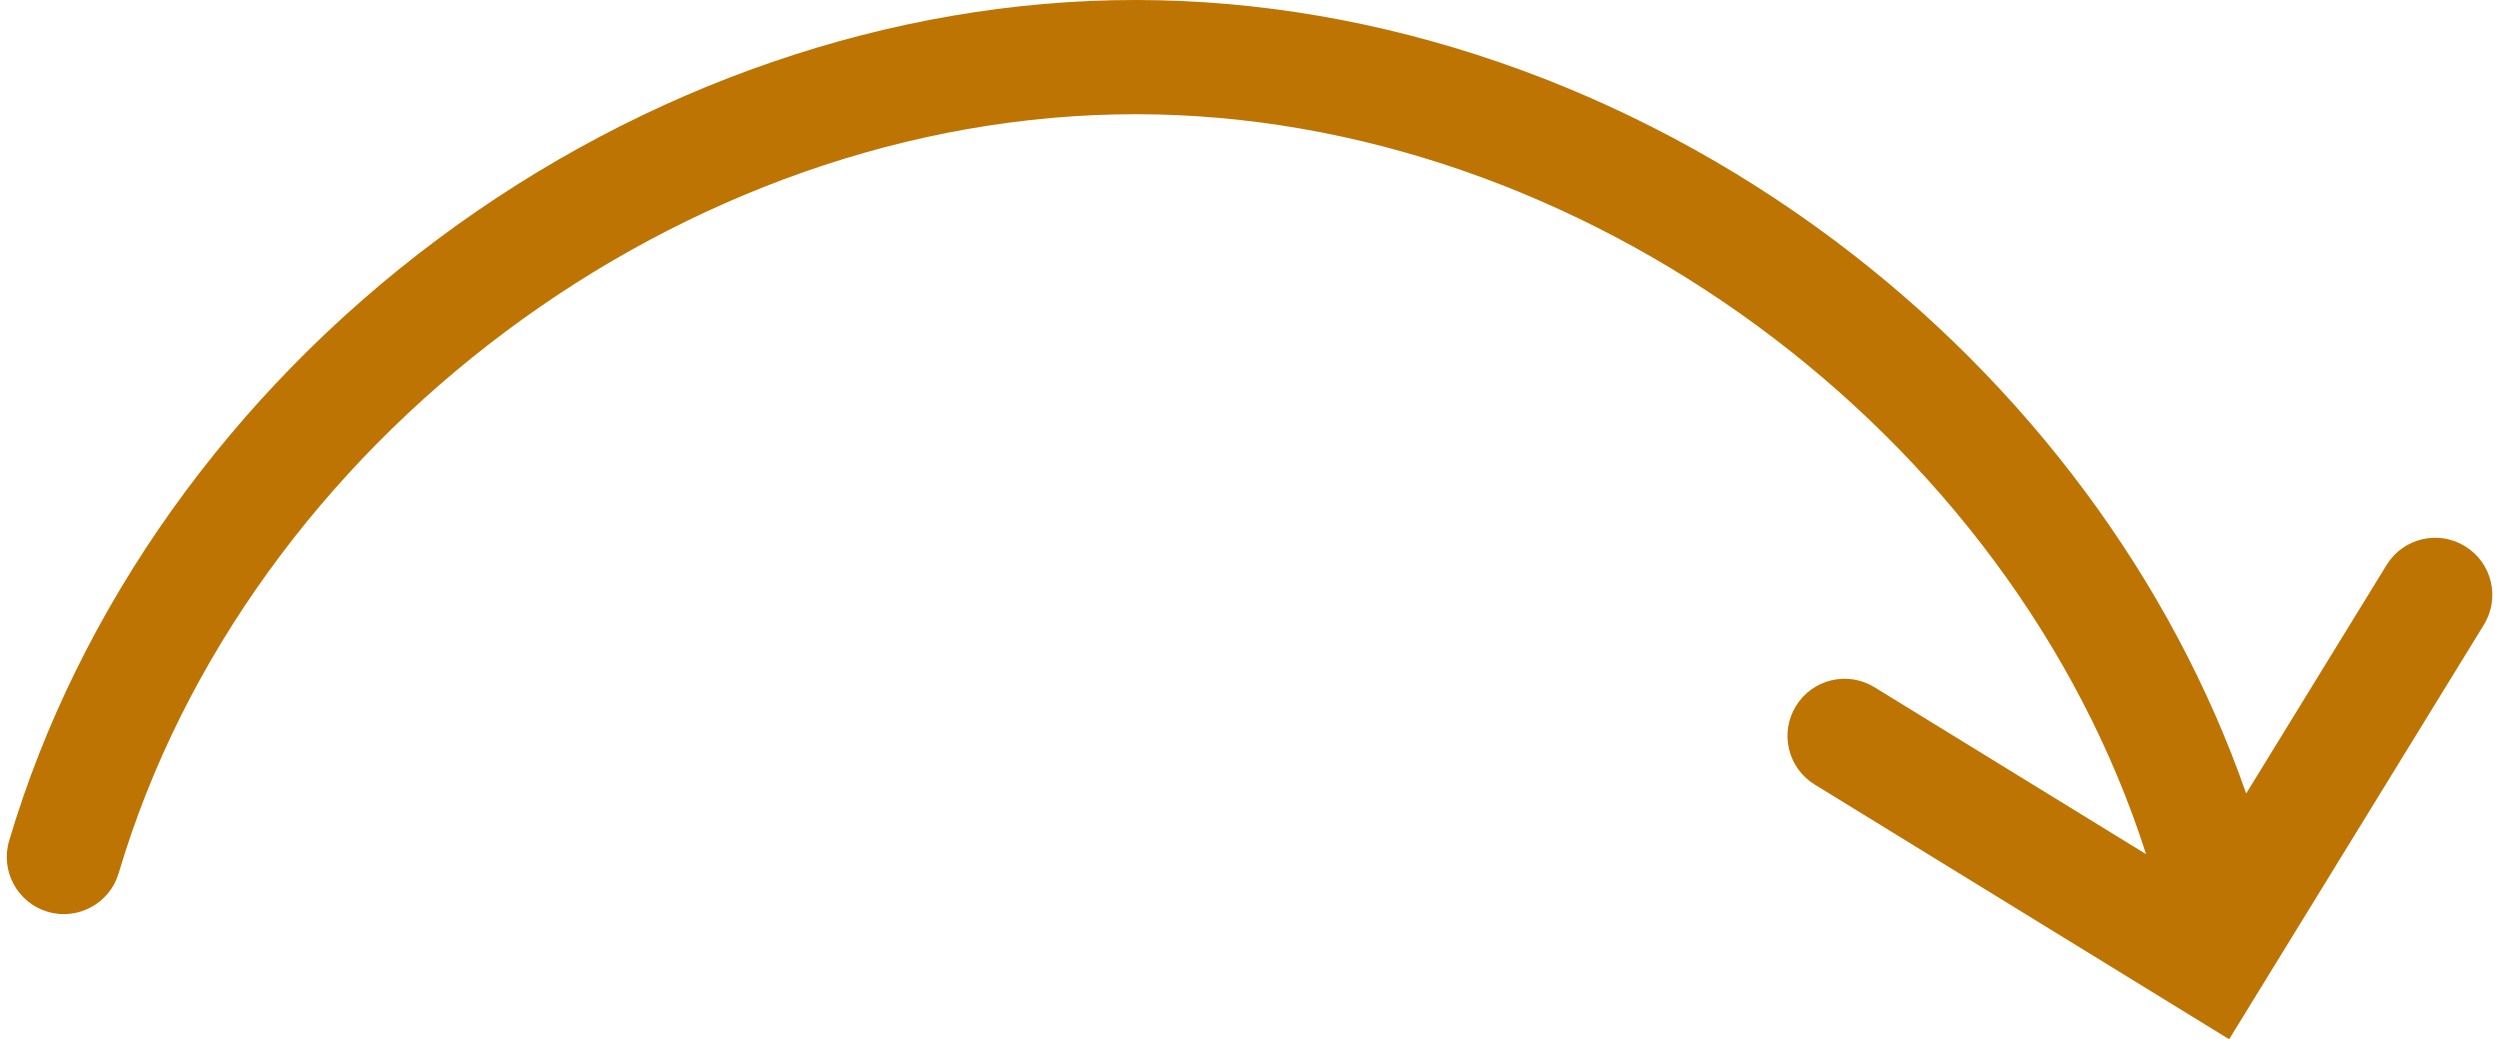
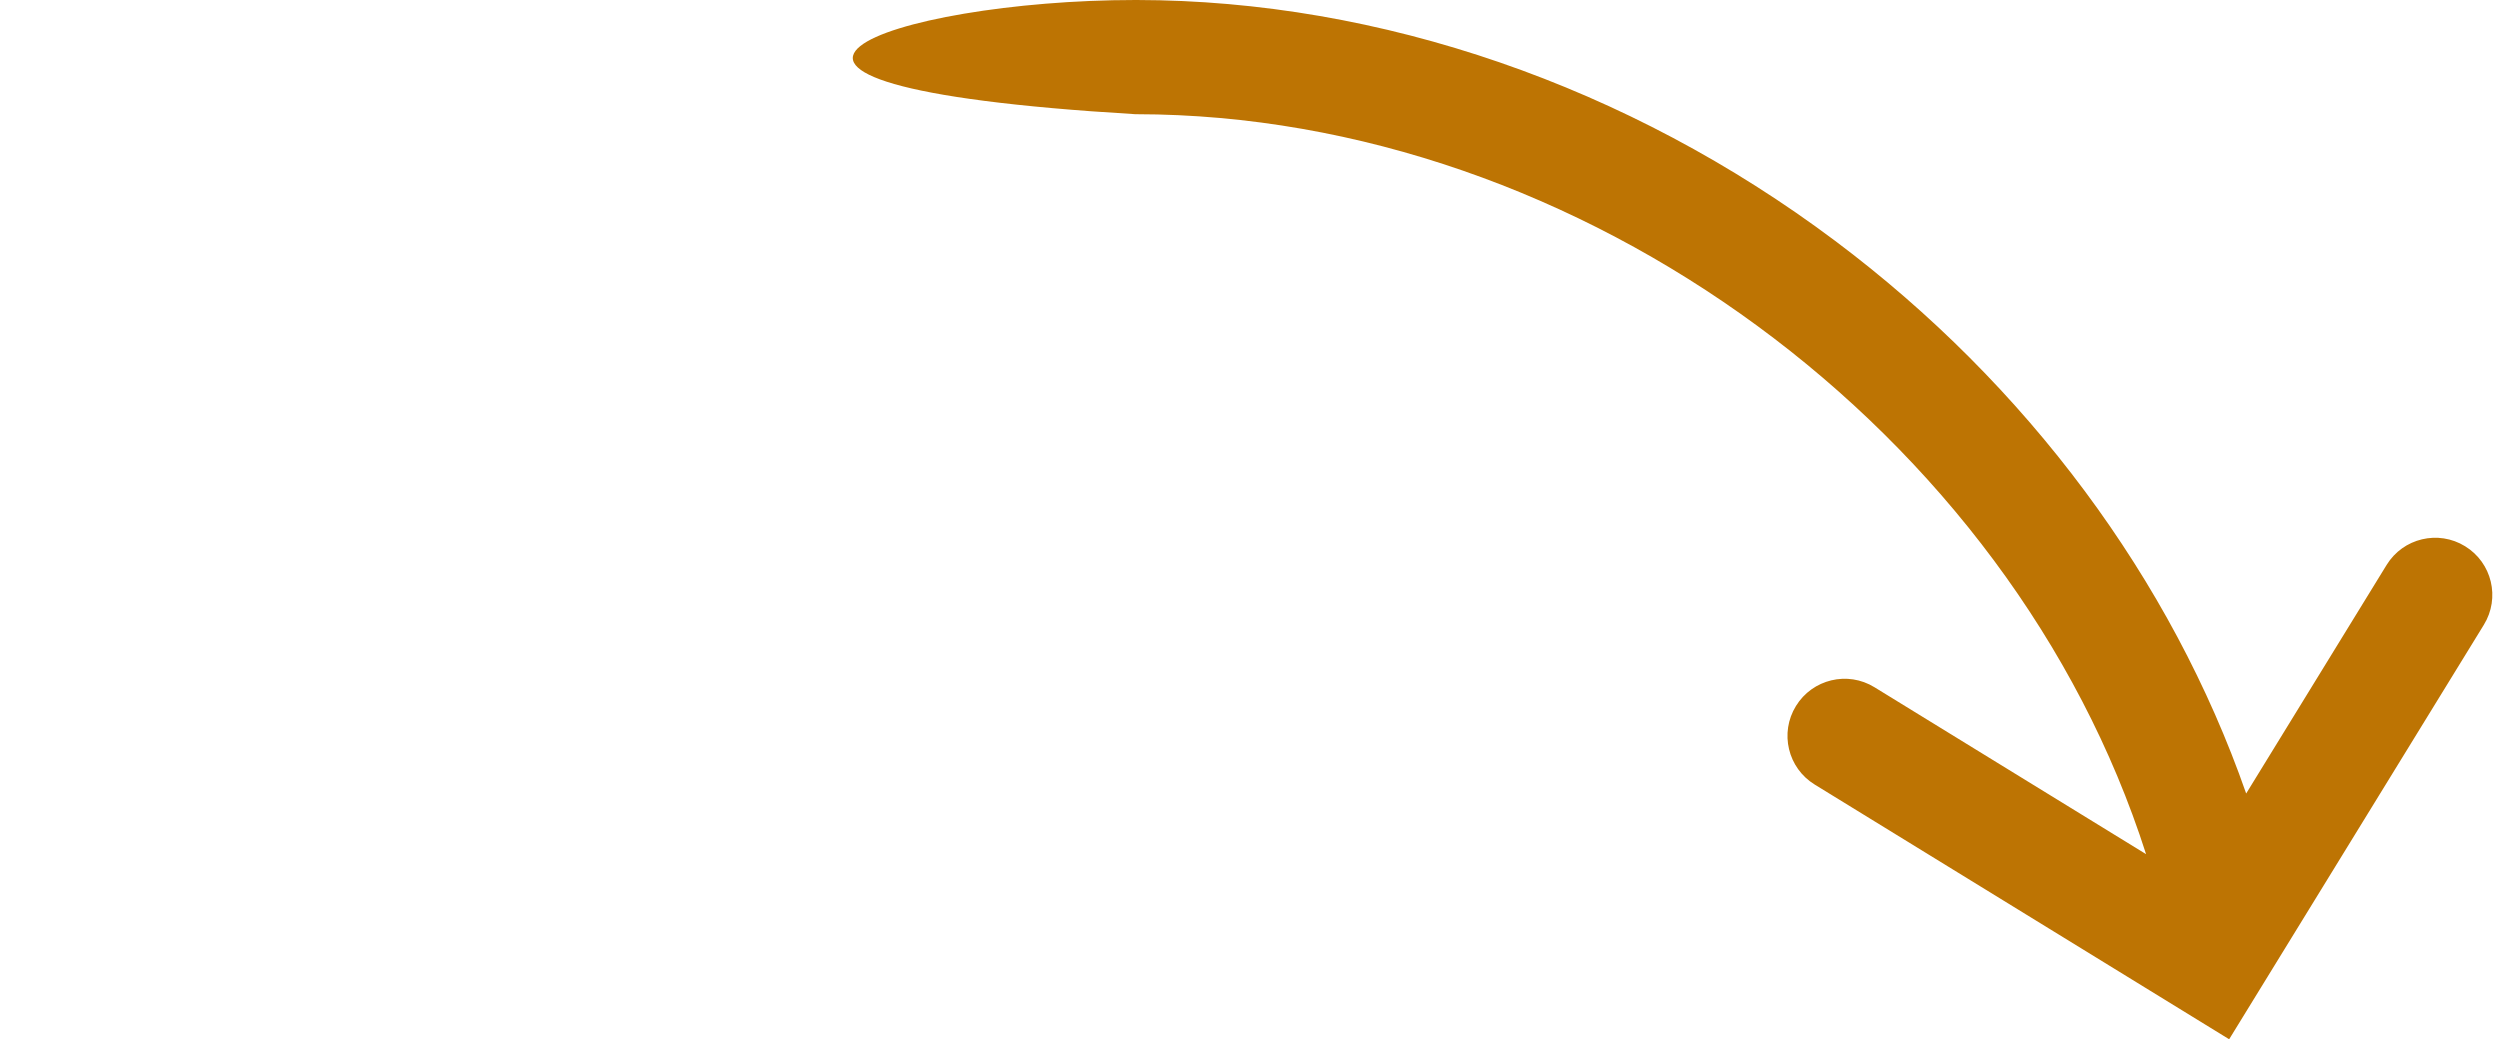
<svg xmlns="http://www.w3.org/2000/svg" fill="#000000" height="182" preserveAspectRatio="xMidYMid meet" version="1" viewBox="-1.2 0.0 437.8 182.0" width="437.8" zoomAndPan="magnify">
  <g id="change1_1">
-     <path d="m389.18,182l-72.59-44.61c-4.71-2.89-6.18-9.05-3.28-13.76,2.89-4.7,9.05-6.18,13.75-3.28l47.56,29.23c-23.69-74.05-98.95-129.48-176.77-129.58h-.21c-79.07,0-155.59,57.11-178.06,132.92-1.57,5.29-7.14,8.31-12.43,6.75-5.29-1.57-8.32-7.13-6.75-12.43,12.12-40.89,38.78-78.31,75.06-105.36C111.69,14.87,155.07,0,197.64,0h.23c42.65.05,86.08,15.03,122.3,42.18,33.61,25.19,58.91,59.3,71.98,96.78l24.59-40.02c2.89-4.71,9.05-6.18,13.75-3.28,4.71,2.89,6.18,9.05,3.28,13.76l-44.61,72.59Z" fill="#bd7403" />
+     <path d="m389.18,182l-72.59-44.61c-4.71-2.89-6.18-9.05-3.28-13.76,2.89-4.7,9.05-6.18,13.75-3.28l47.56,29.23c-23.69-74.05-98.95-129.48-176.77-129.58h-.21C111.69,14.87,155.07,0,197.64,0h.23c42.65.05,86.08,15.03,122.3,42.18,33.61,25.19,58.91,59.3,71.98,96.78l24.59-40.02c2.89-4.71,9.05-6.18,13.75-3.28,4.71,2.89,6.18,9.05,3.28,13.76l-44.61,72.59Z" fill="#bd7403" />
  </g>
</svg>